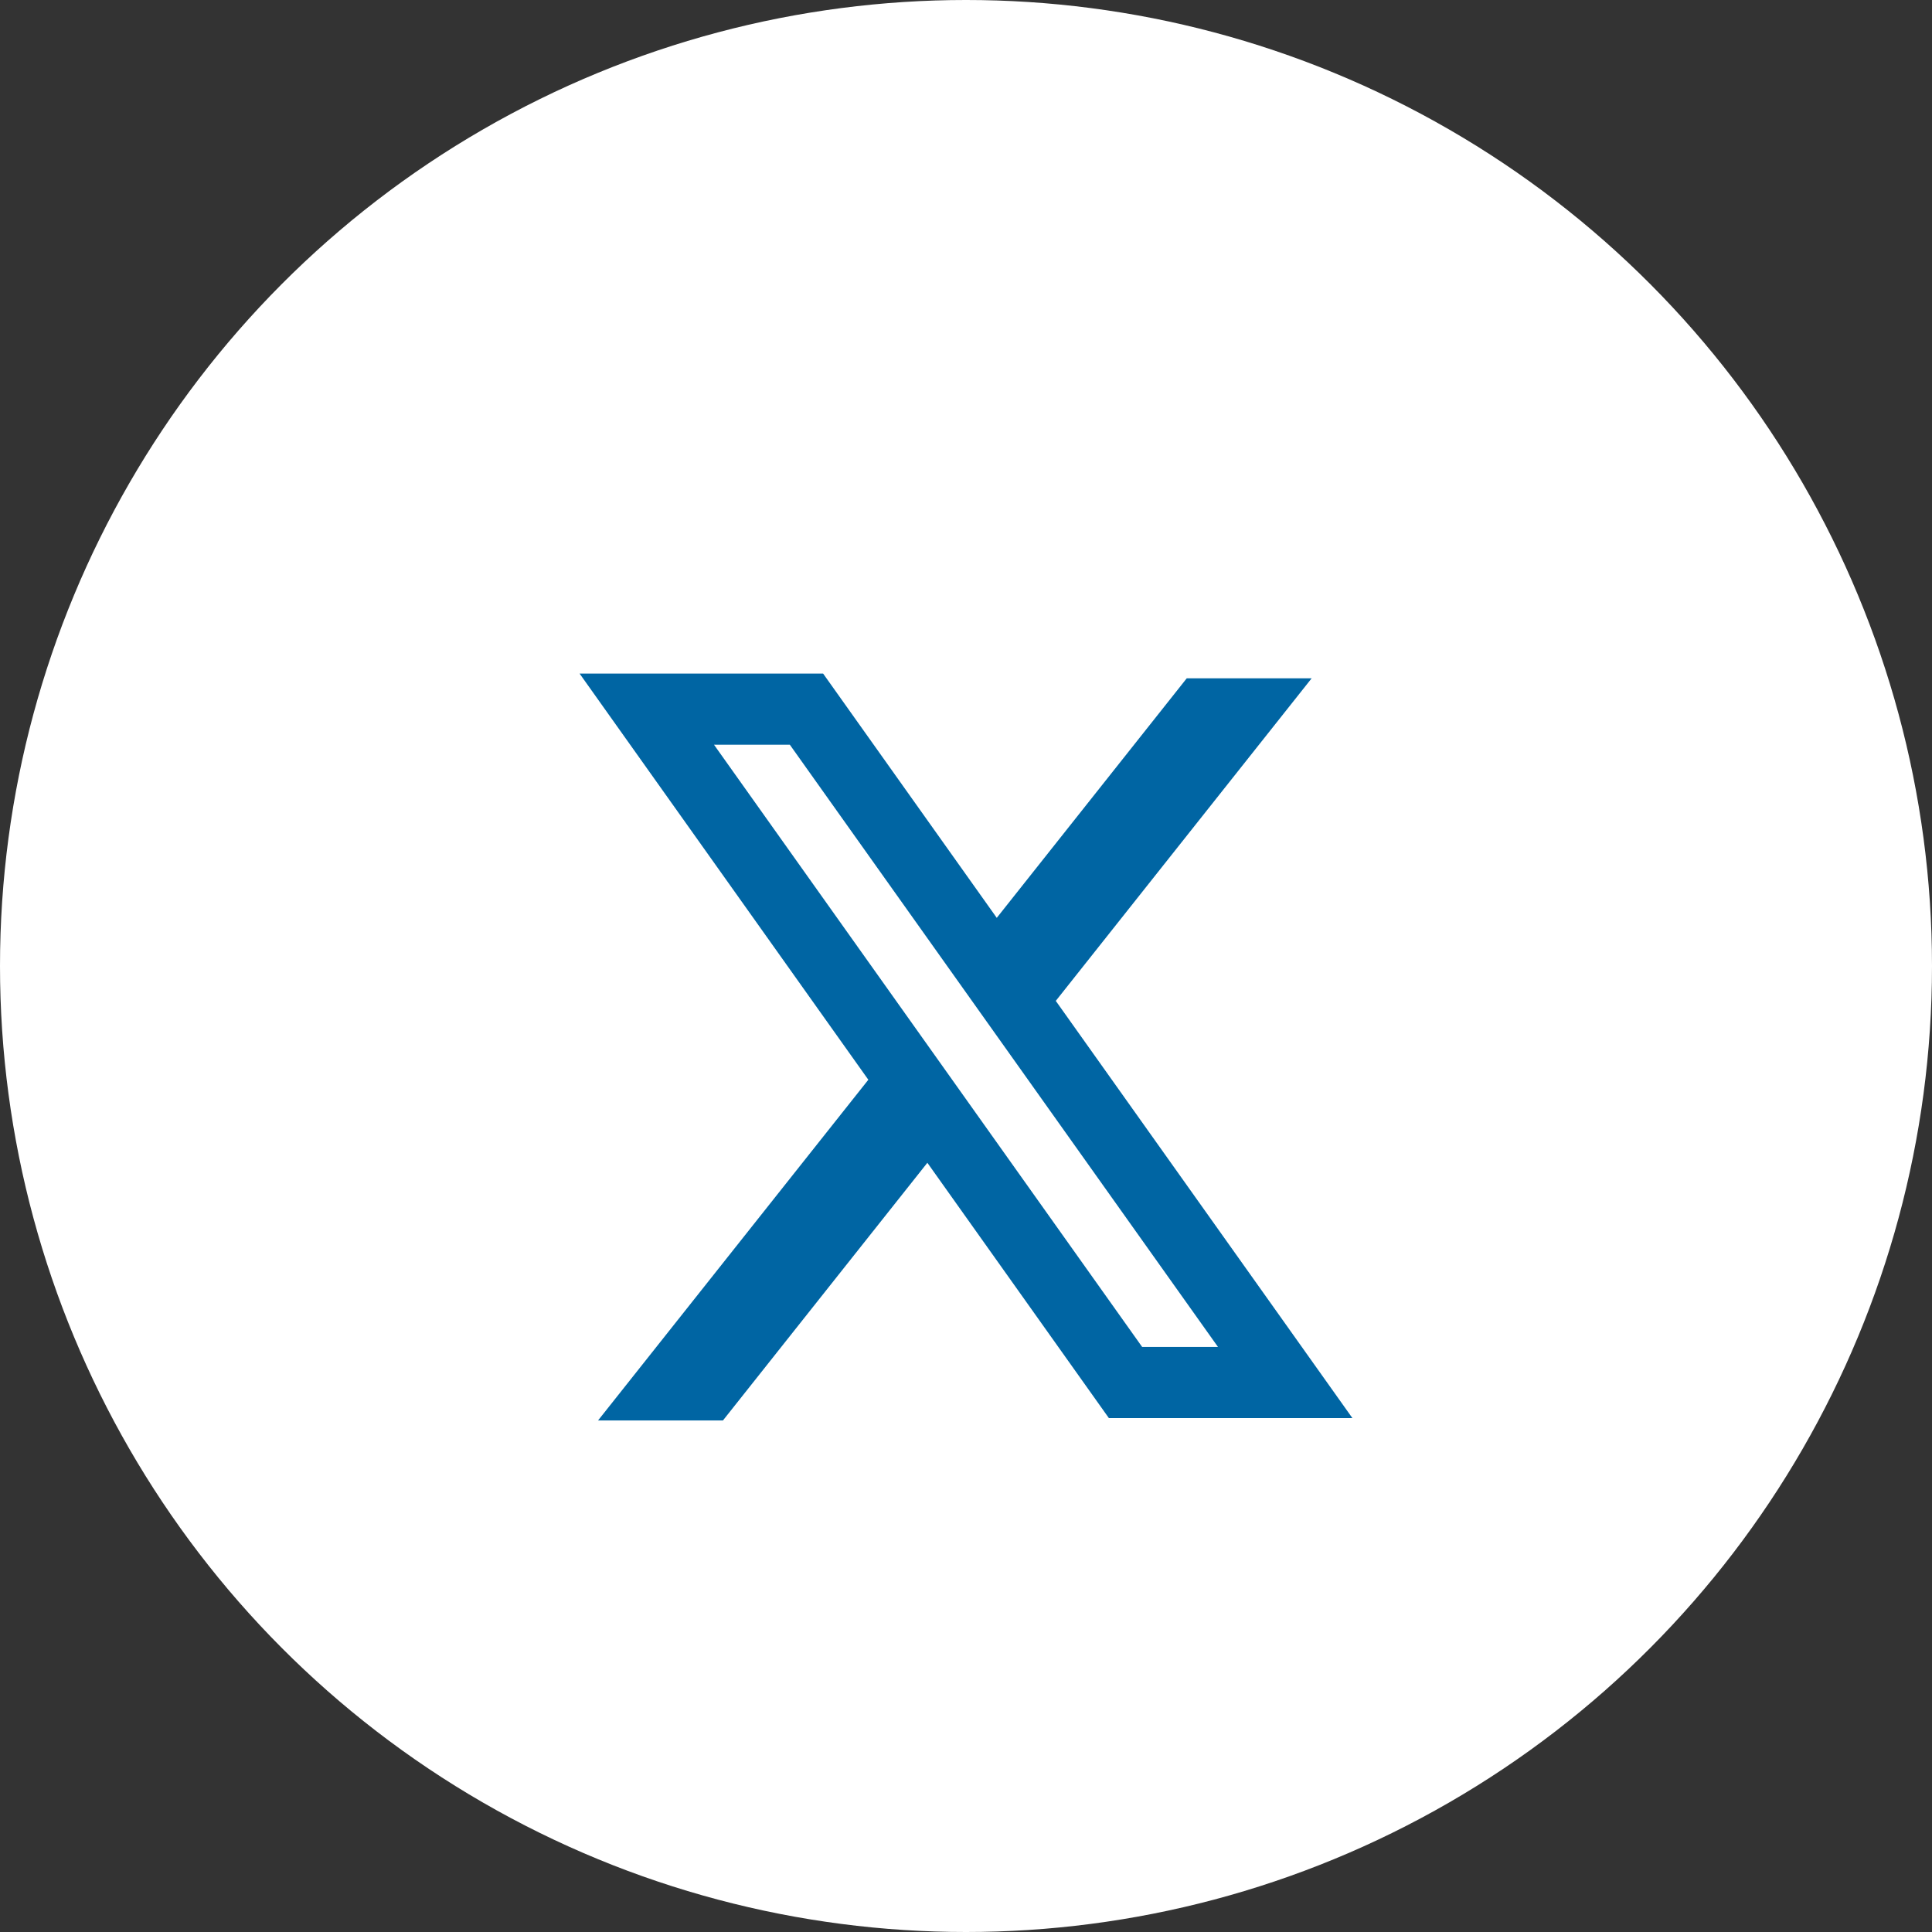
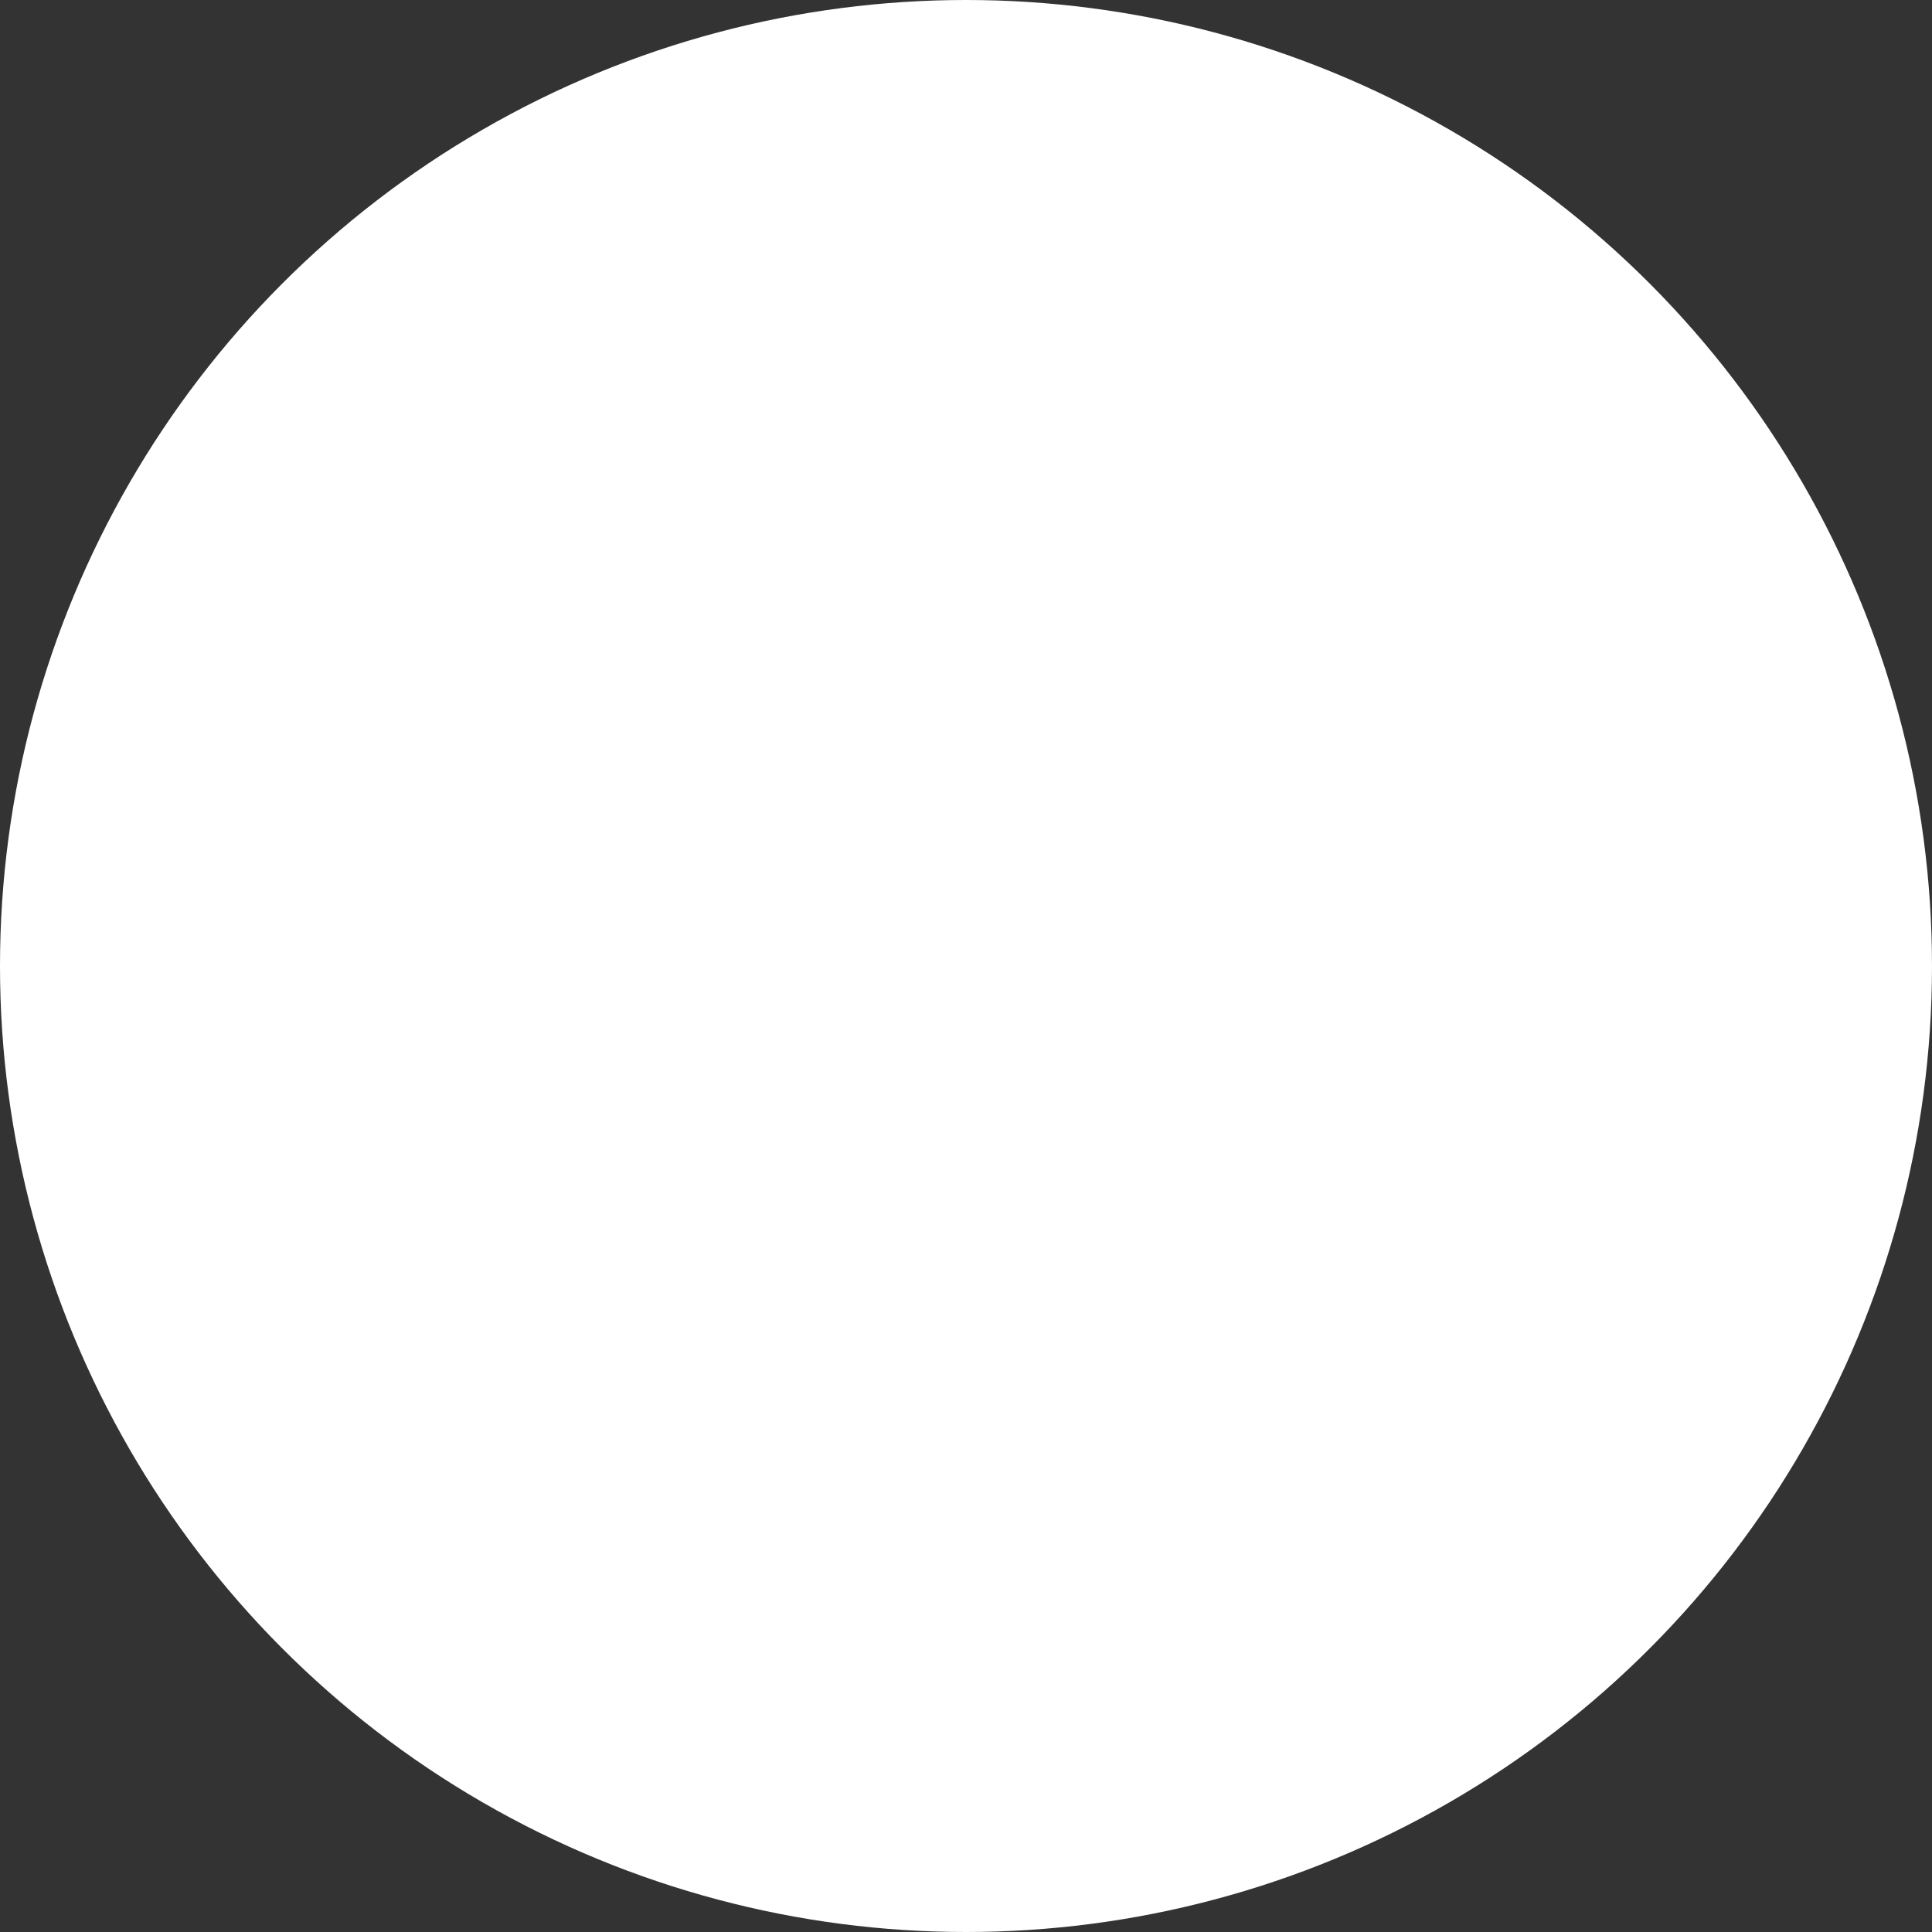
<svg xmlns="http://www.w3.org/2000/svg" width="40" height="40" viewBox="0 0 40 40" fill="none">
  <rect x="0" y="0" width="40" height="40" fill="#333333" stroke="none" />
  <circle cx="20" cy="20" r="20" fill="white" />
-   <path fill-rule="evenodd" clip-rule="evenodd" d="M17.042 13.946H12L17.978 22.355L12.382 29.409H14.968L19.2 24.074L22.958 29.36H28L21.848 20.707L21.859 20.722L27.156 14.044H24.57L20.637 19.003L17.042 13.946ZM14.783 15.419H16.353L25.217 27.887H23.647L14.783 15.419Z" fill="#0065A3" />
</svg>